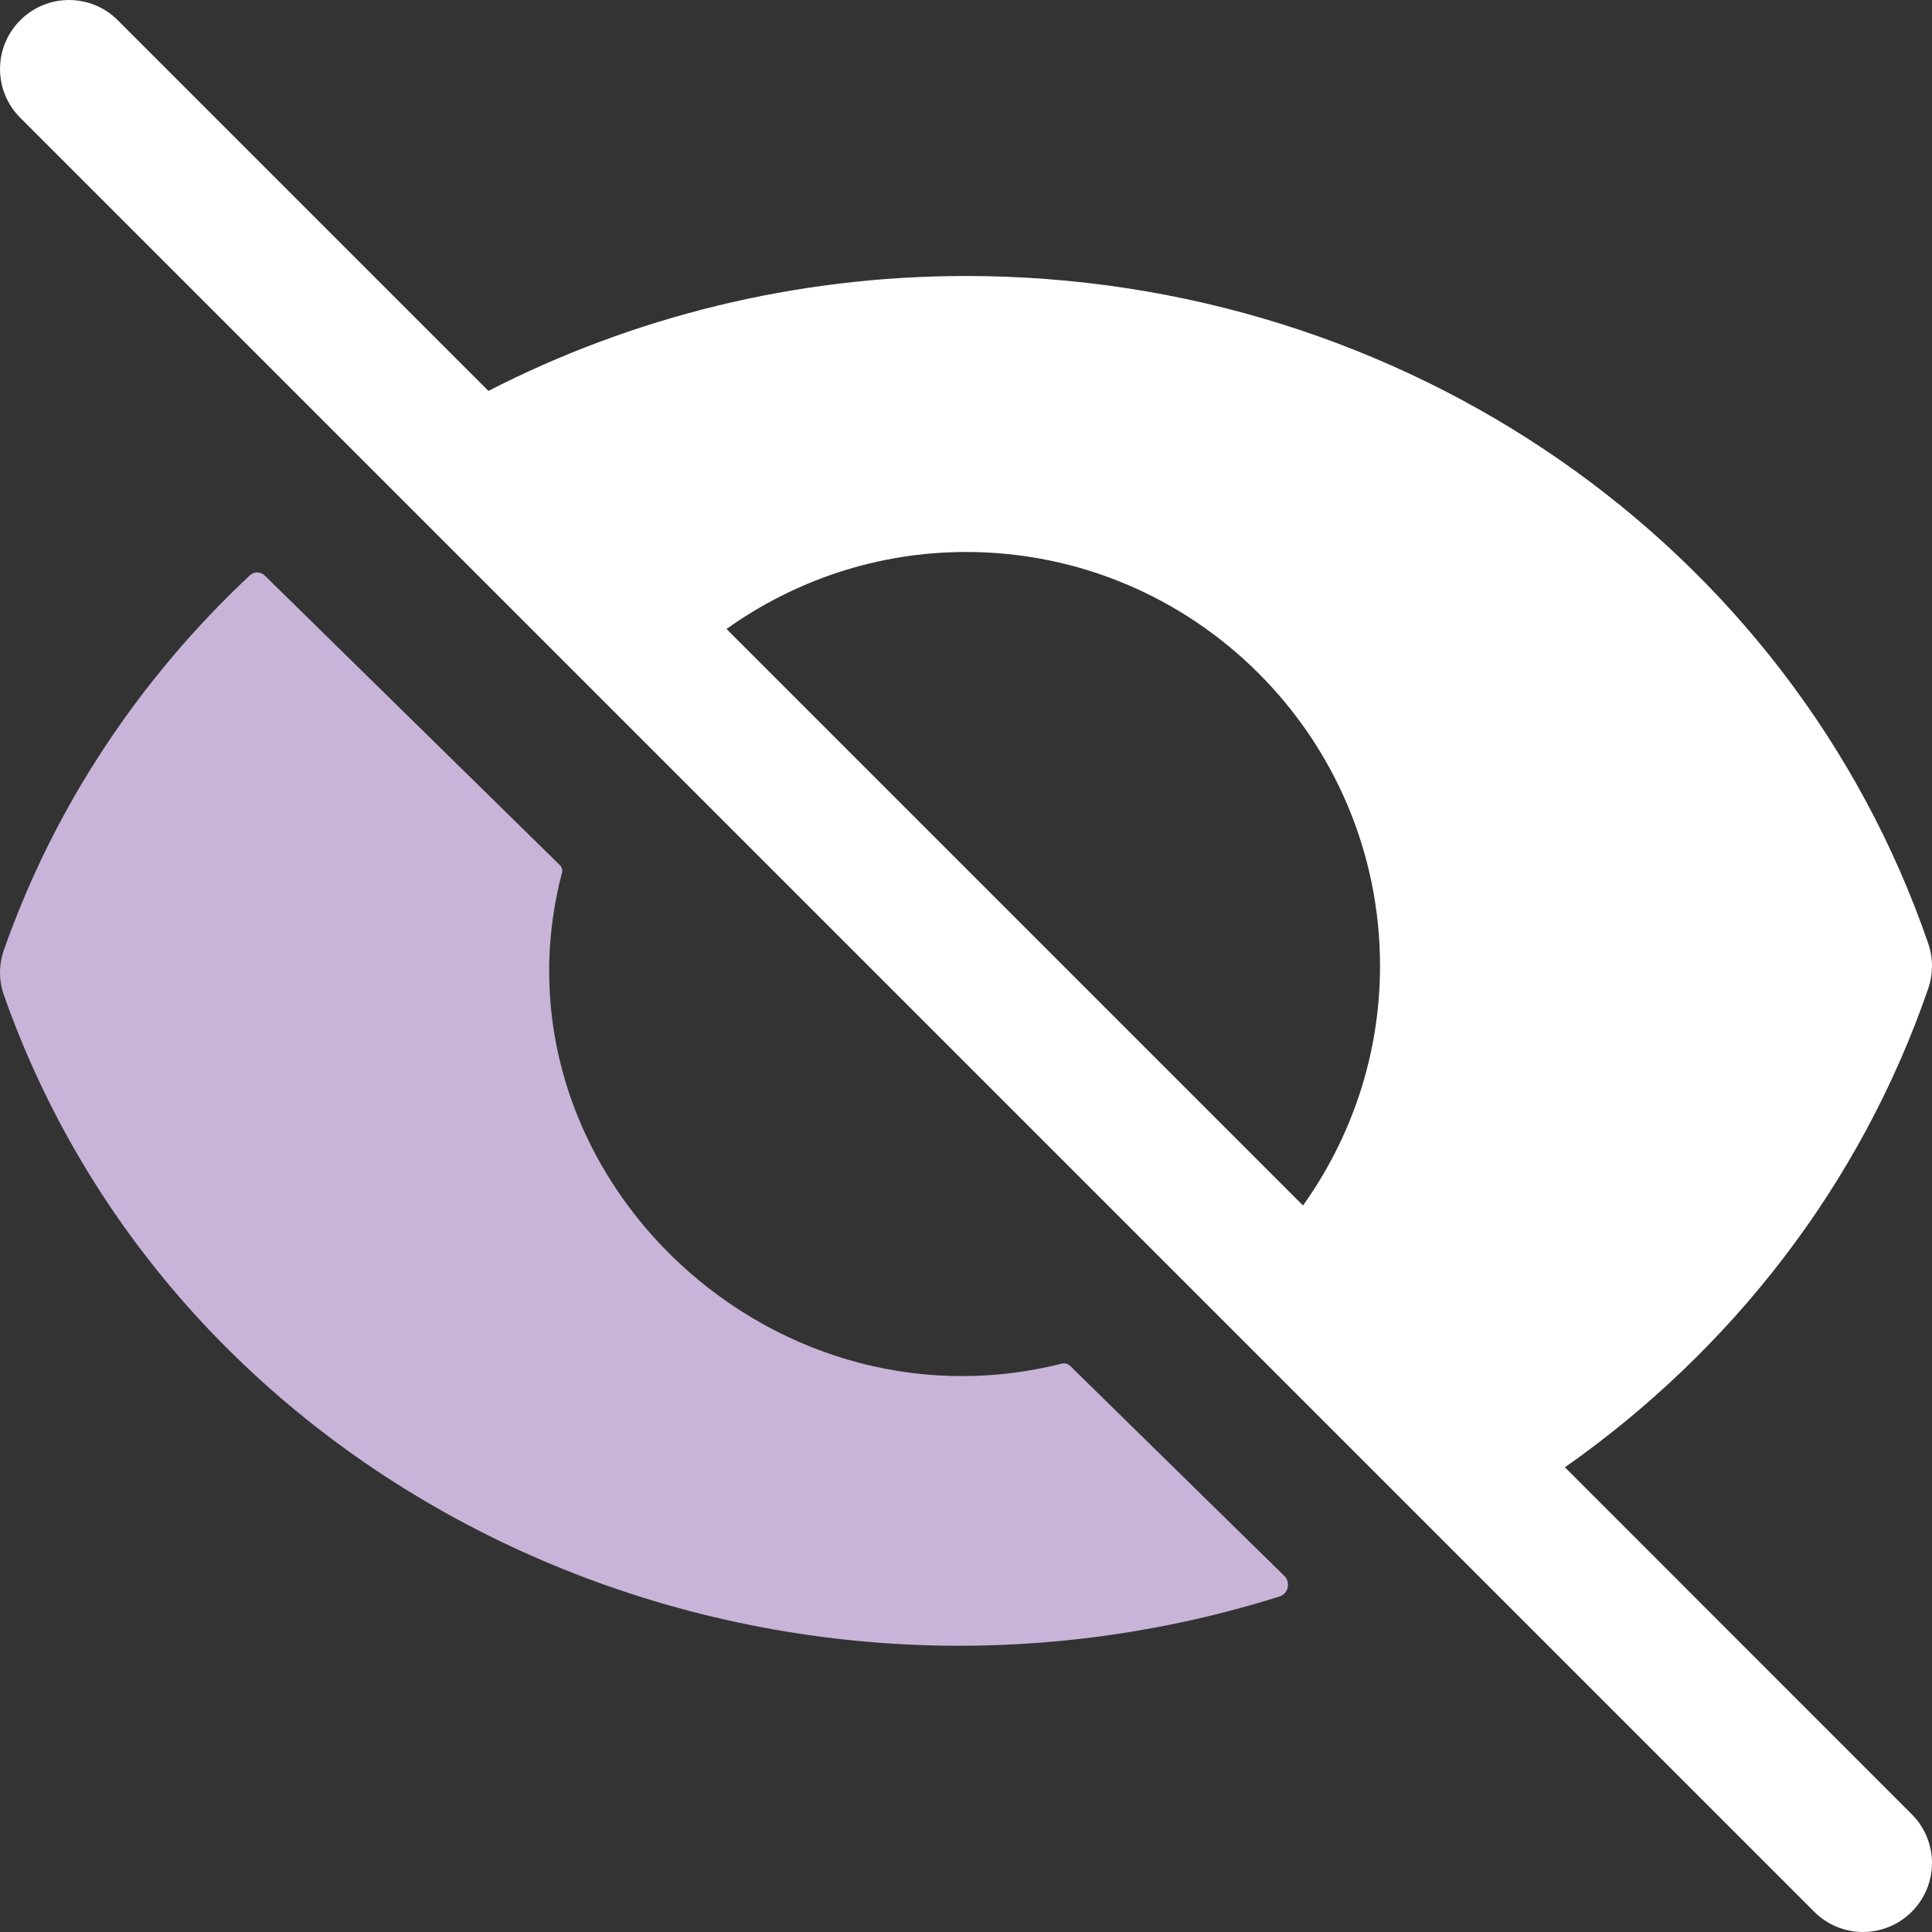
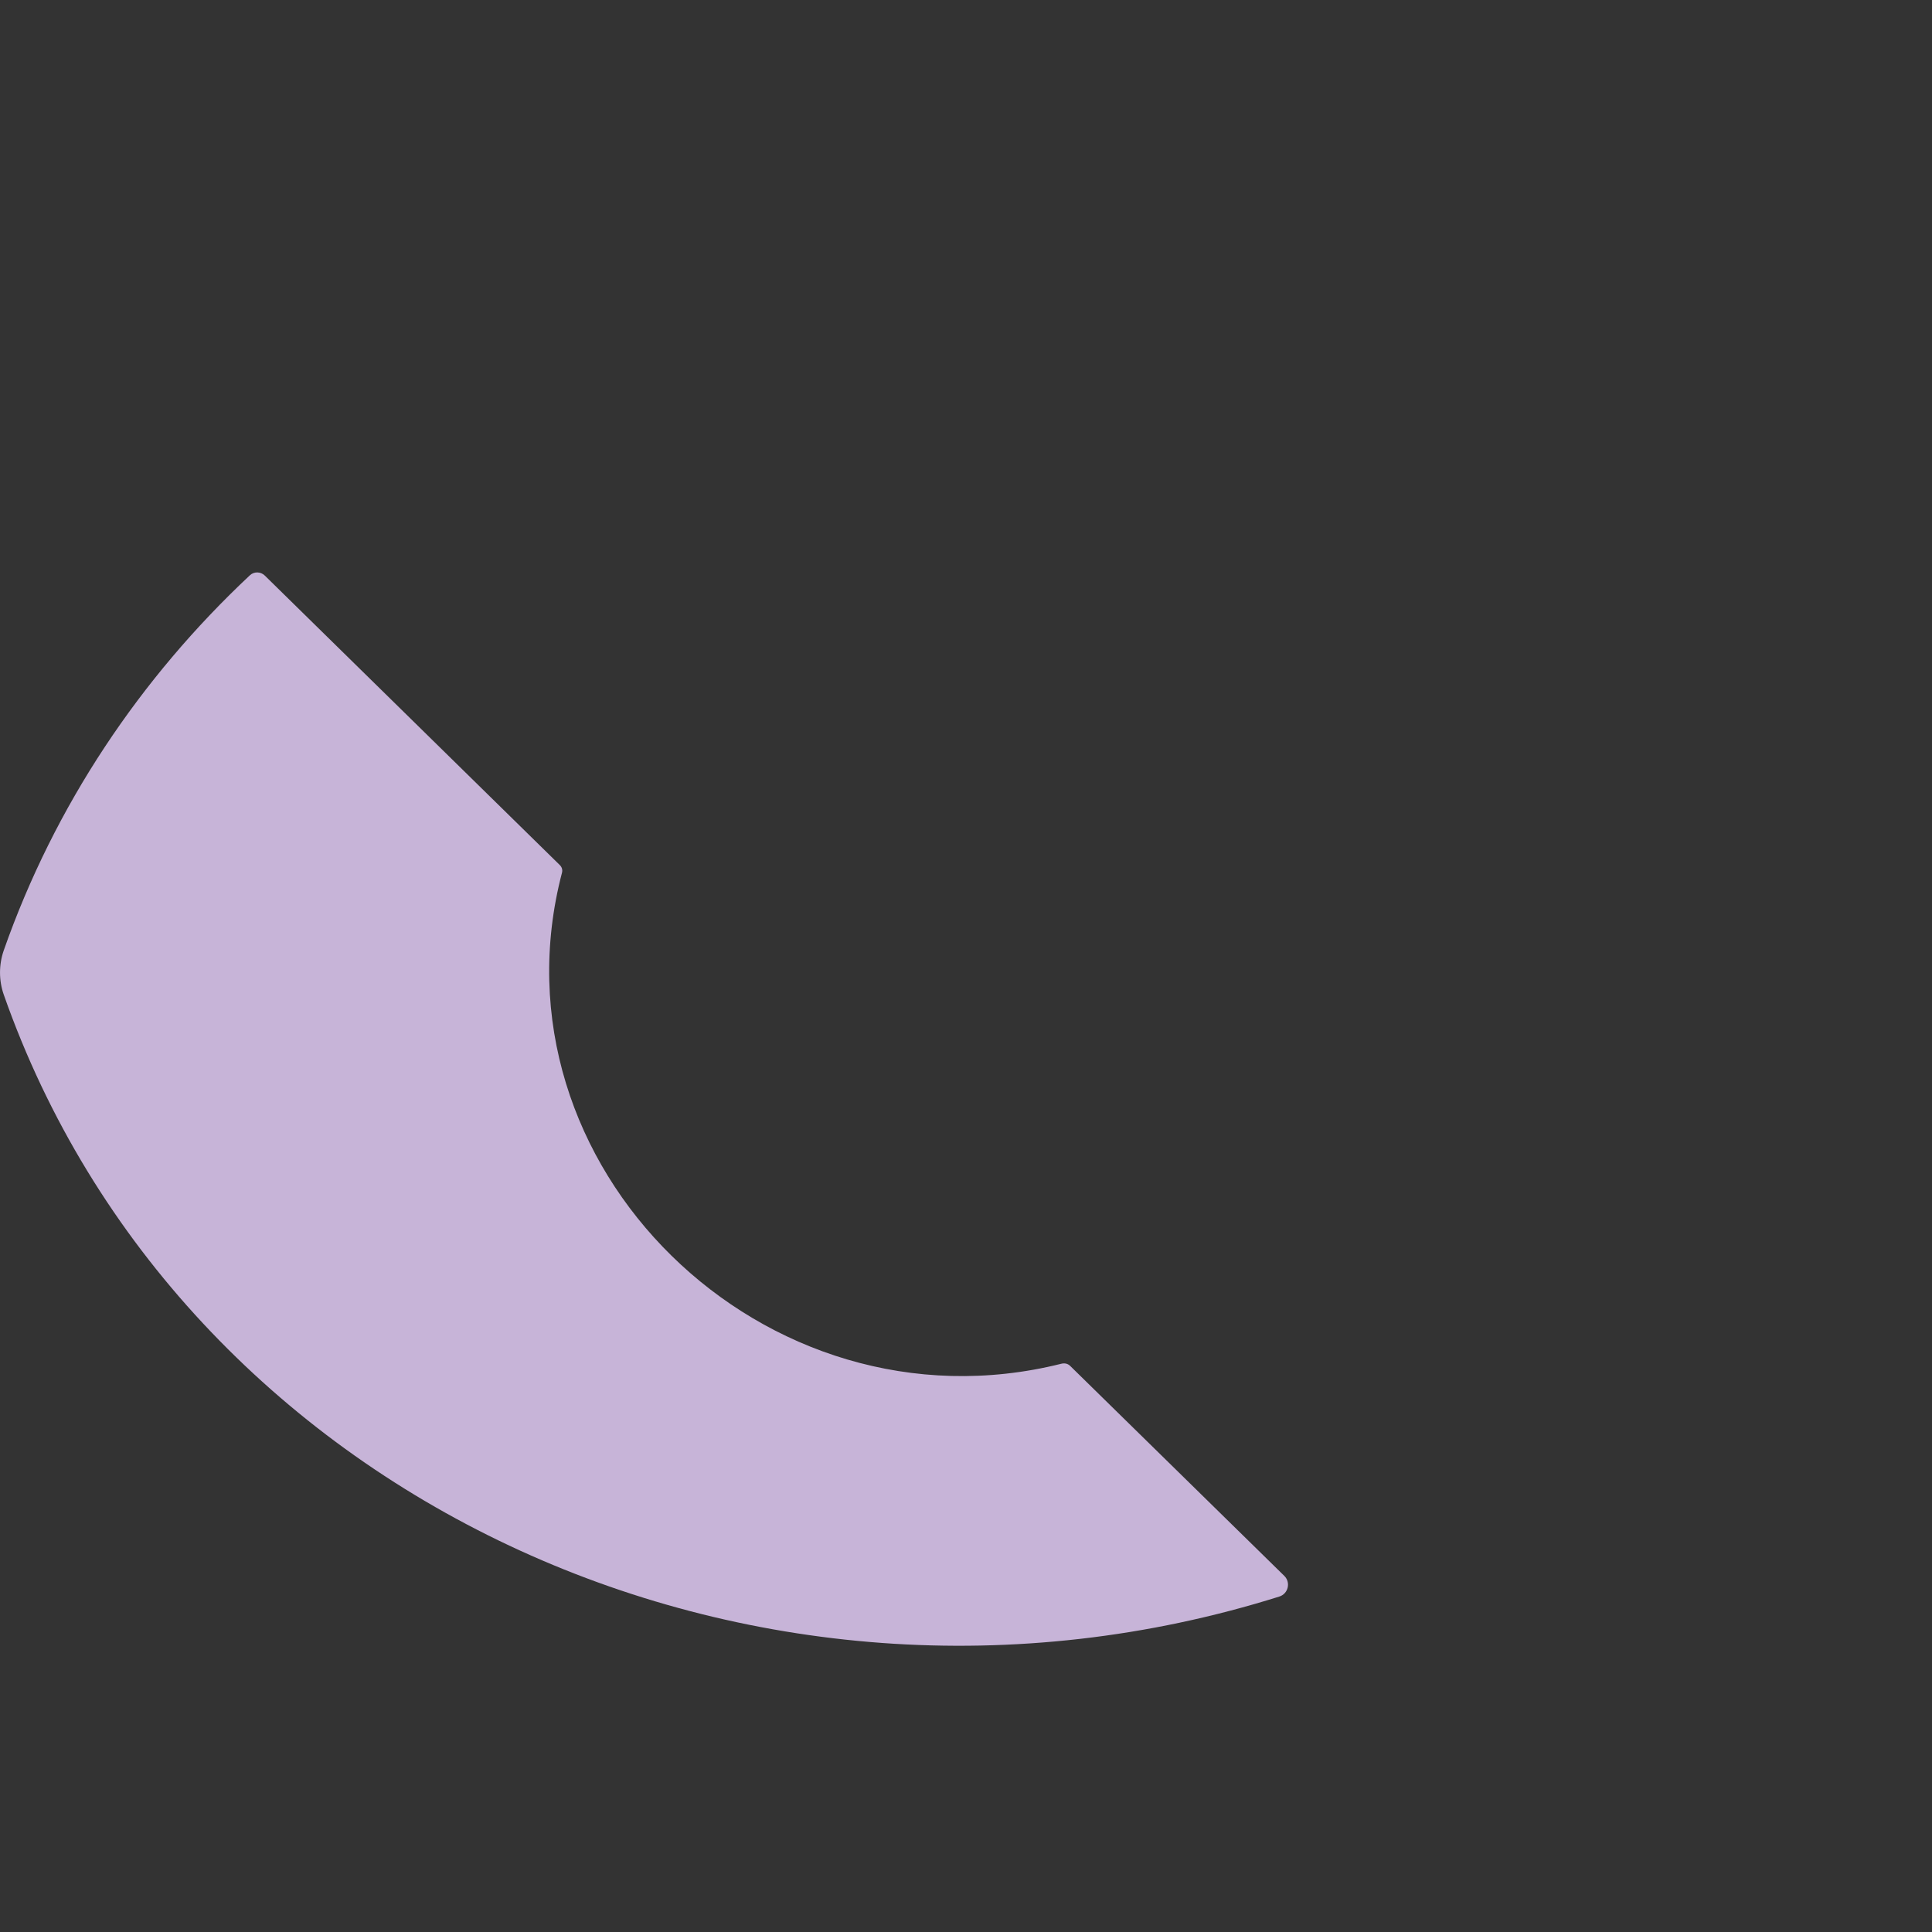
<svg xmlns="http://www.w3.org/2000/svg" width="27" height="27" viewBox="0 0 27 27" fill="none">
  <rect x="0" y="0" width="27" height="27" fill="#333333" stroke="none" />
  <path d="M17.949 22.024C18.041 22.115 18.003 22.273 17.879 22.312C10.496 24.632 2.508 20.898 0.052 13.899C-0.017 13.702 -0.017 13.482 0.052 13.283C0.764 11.254 1.96 9.476 3.492 8.04C3.55 7.985 3.643 7.987 3.7 8.043L7.824 12.09C7.853 12.118 7.864 12.158 7.854 12.196C6.784 16.284 10.681 20.095 14.83 19.059C14.877 19.047 14.921 19.055 14.956 19.089C15.299 19.425 17.3 21.387 17.949 22.024Z" fill="#C7B4D8" />
-   <path d="M21.87 20.506C24.19 18.875 25.998 16.573 26.948 13.813C27.017 13.611 27.017 13.389 26.948 13.187C25.027 7.606 19.623 3.857 13.5 3.857C11.11 3.857 8.832 4.433 6.826 5.463L1.646 0.283C1.269 -0.094 0.66 -0.094 0.283 0.283C-0.094 0.66 -0.094 1.269 0.283 1.646L25.354 26.717C25.731 27.094 26.34 27.094 26.717 26.717C27.094 26.34 27.094 25.731 26.717 25.354L21.87 20.506ZM13.5 7.714C16.691 7.714 19.286 10.309 19.286 13.5C19.286 14.748 18.884 15.901 18.21 16.847L10.153 8.79C11.099 8.116 12.252 7.714 13.5 7.714Z" fill="white" />
</svg>